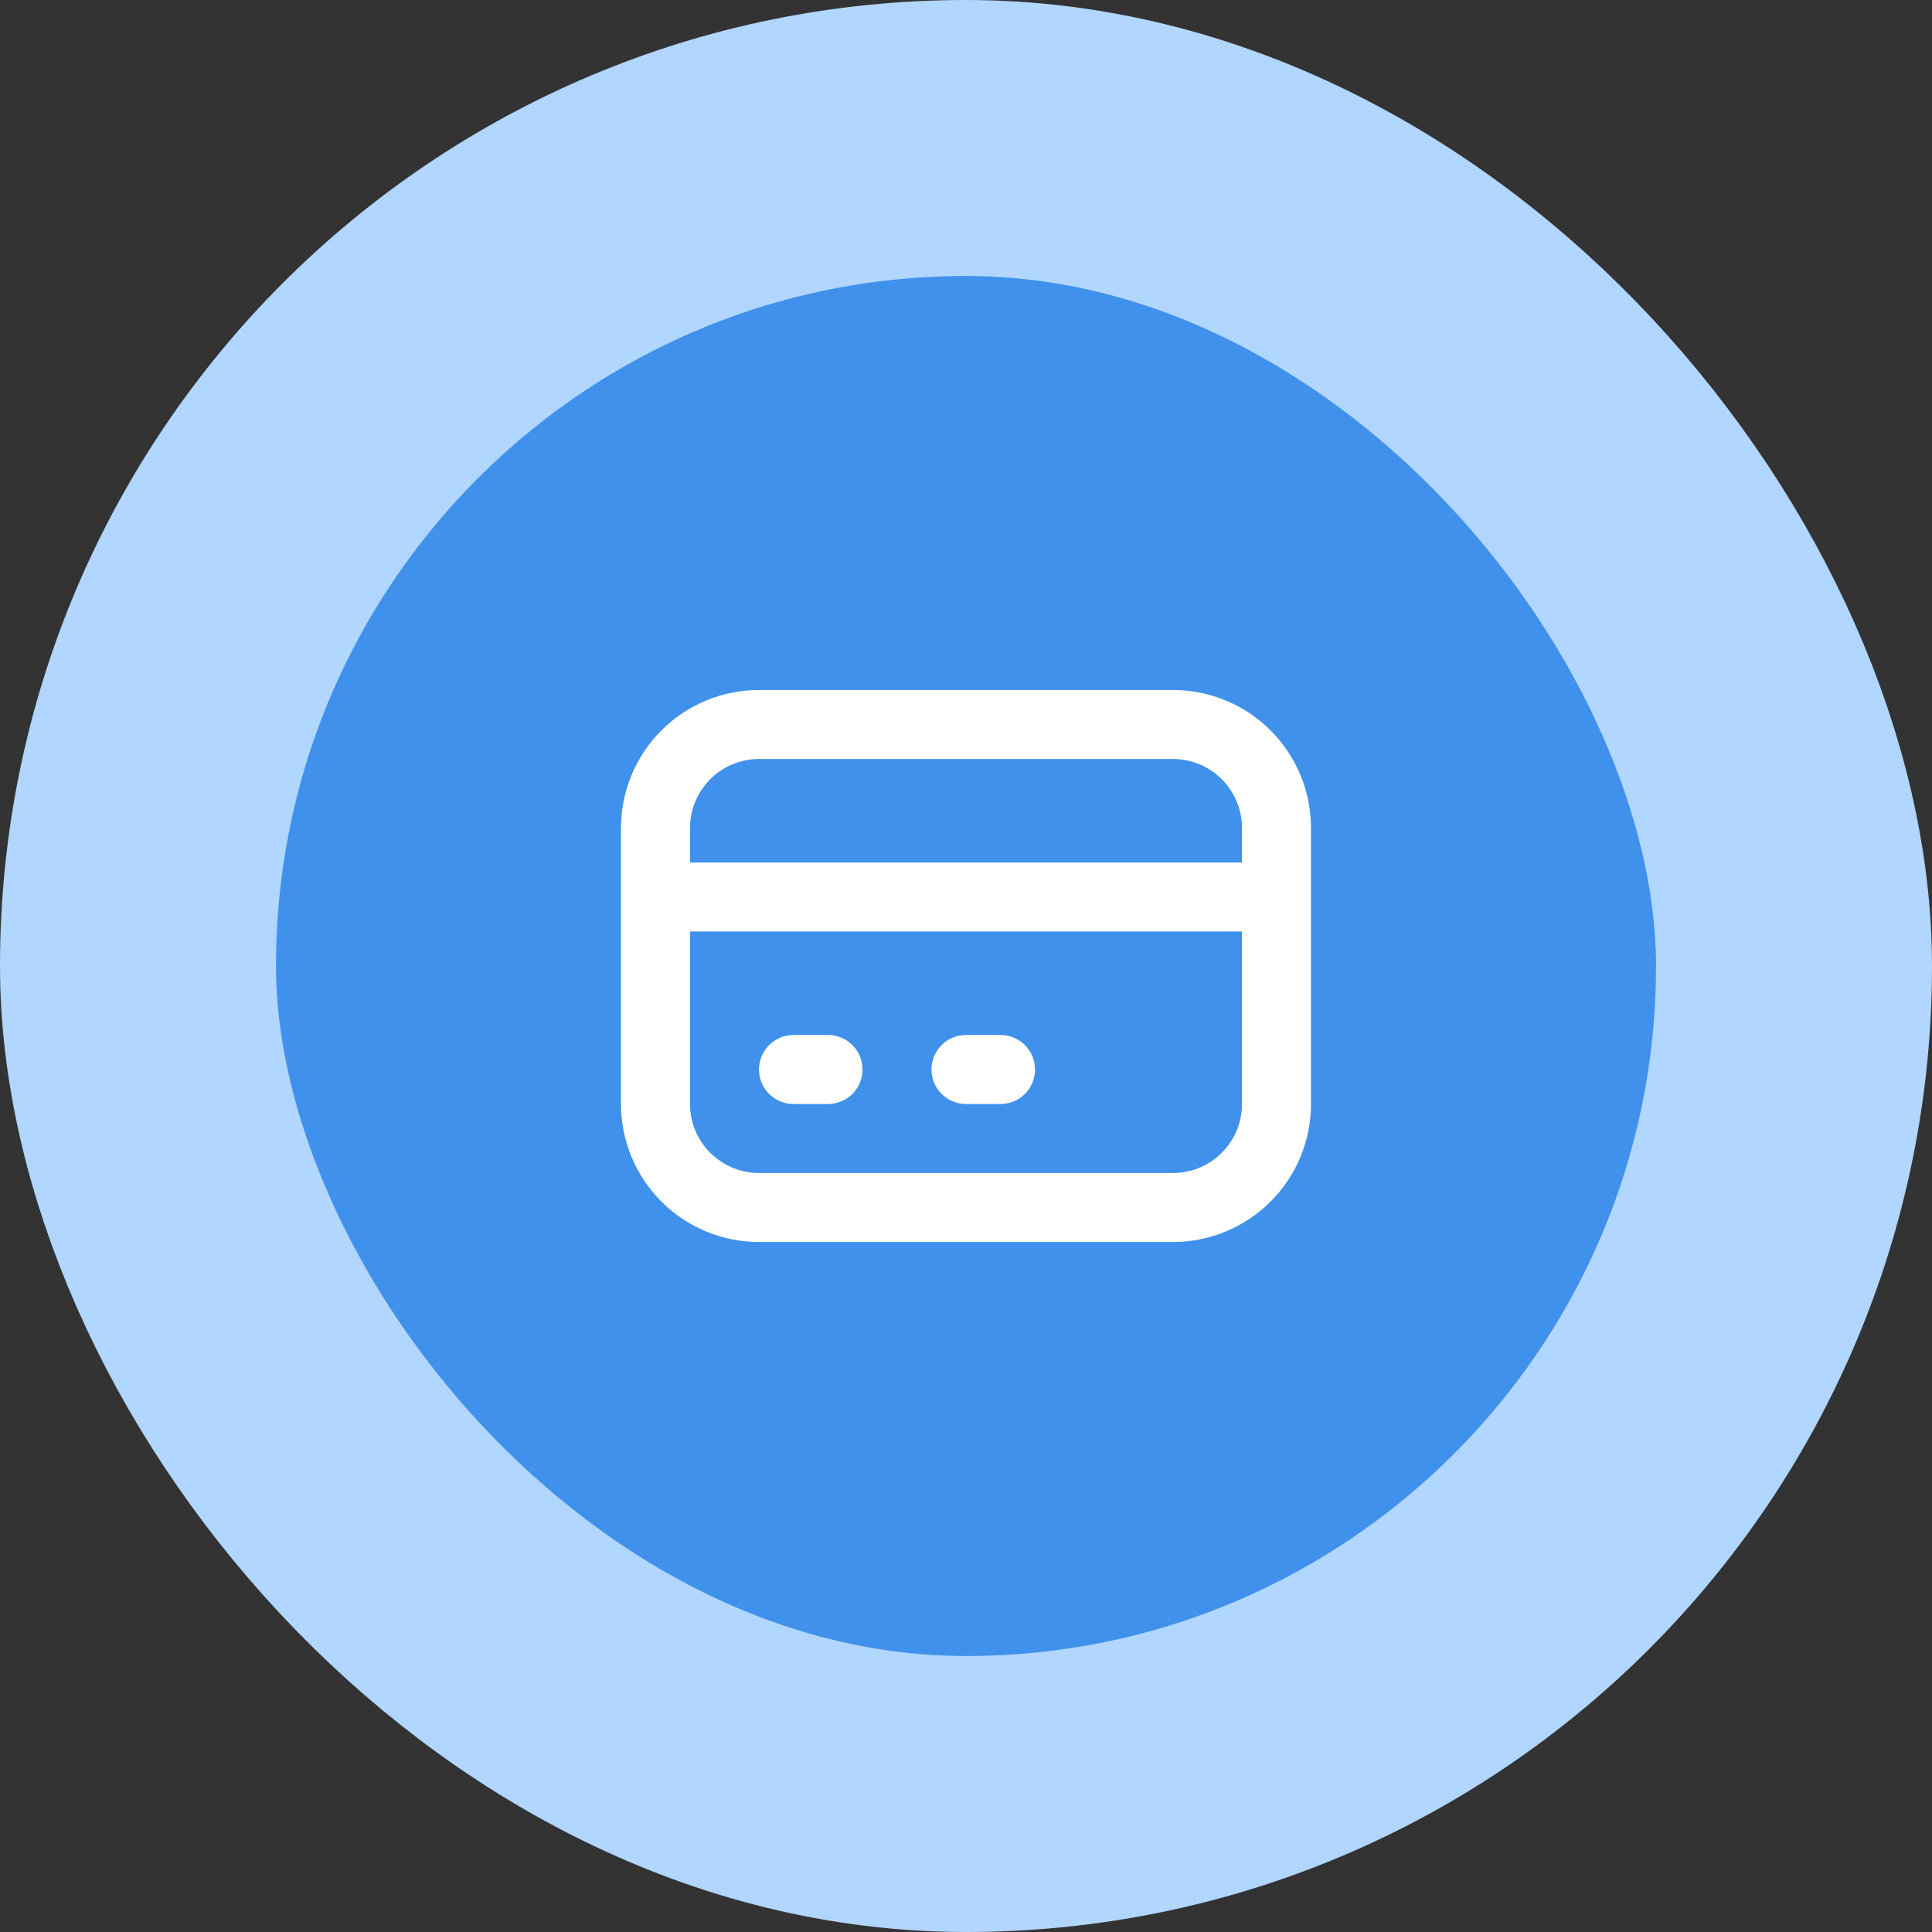
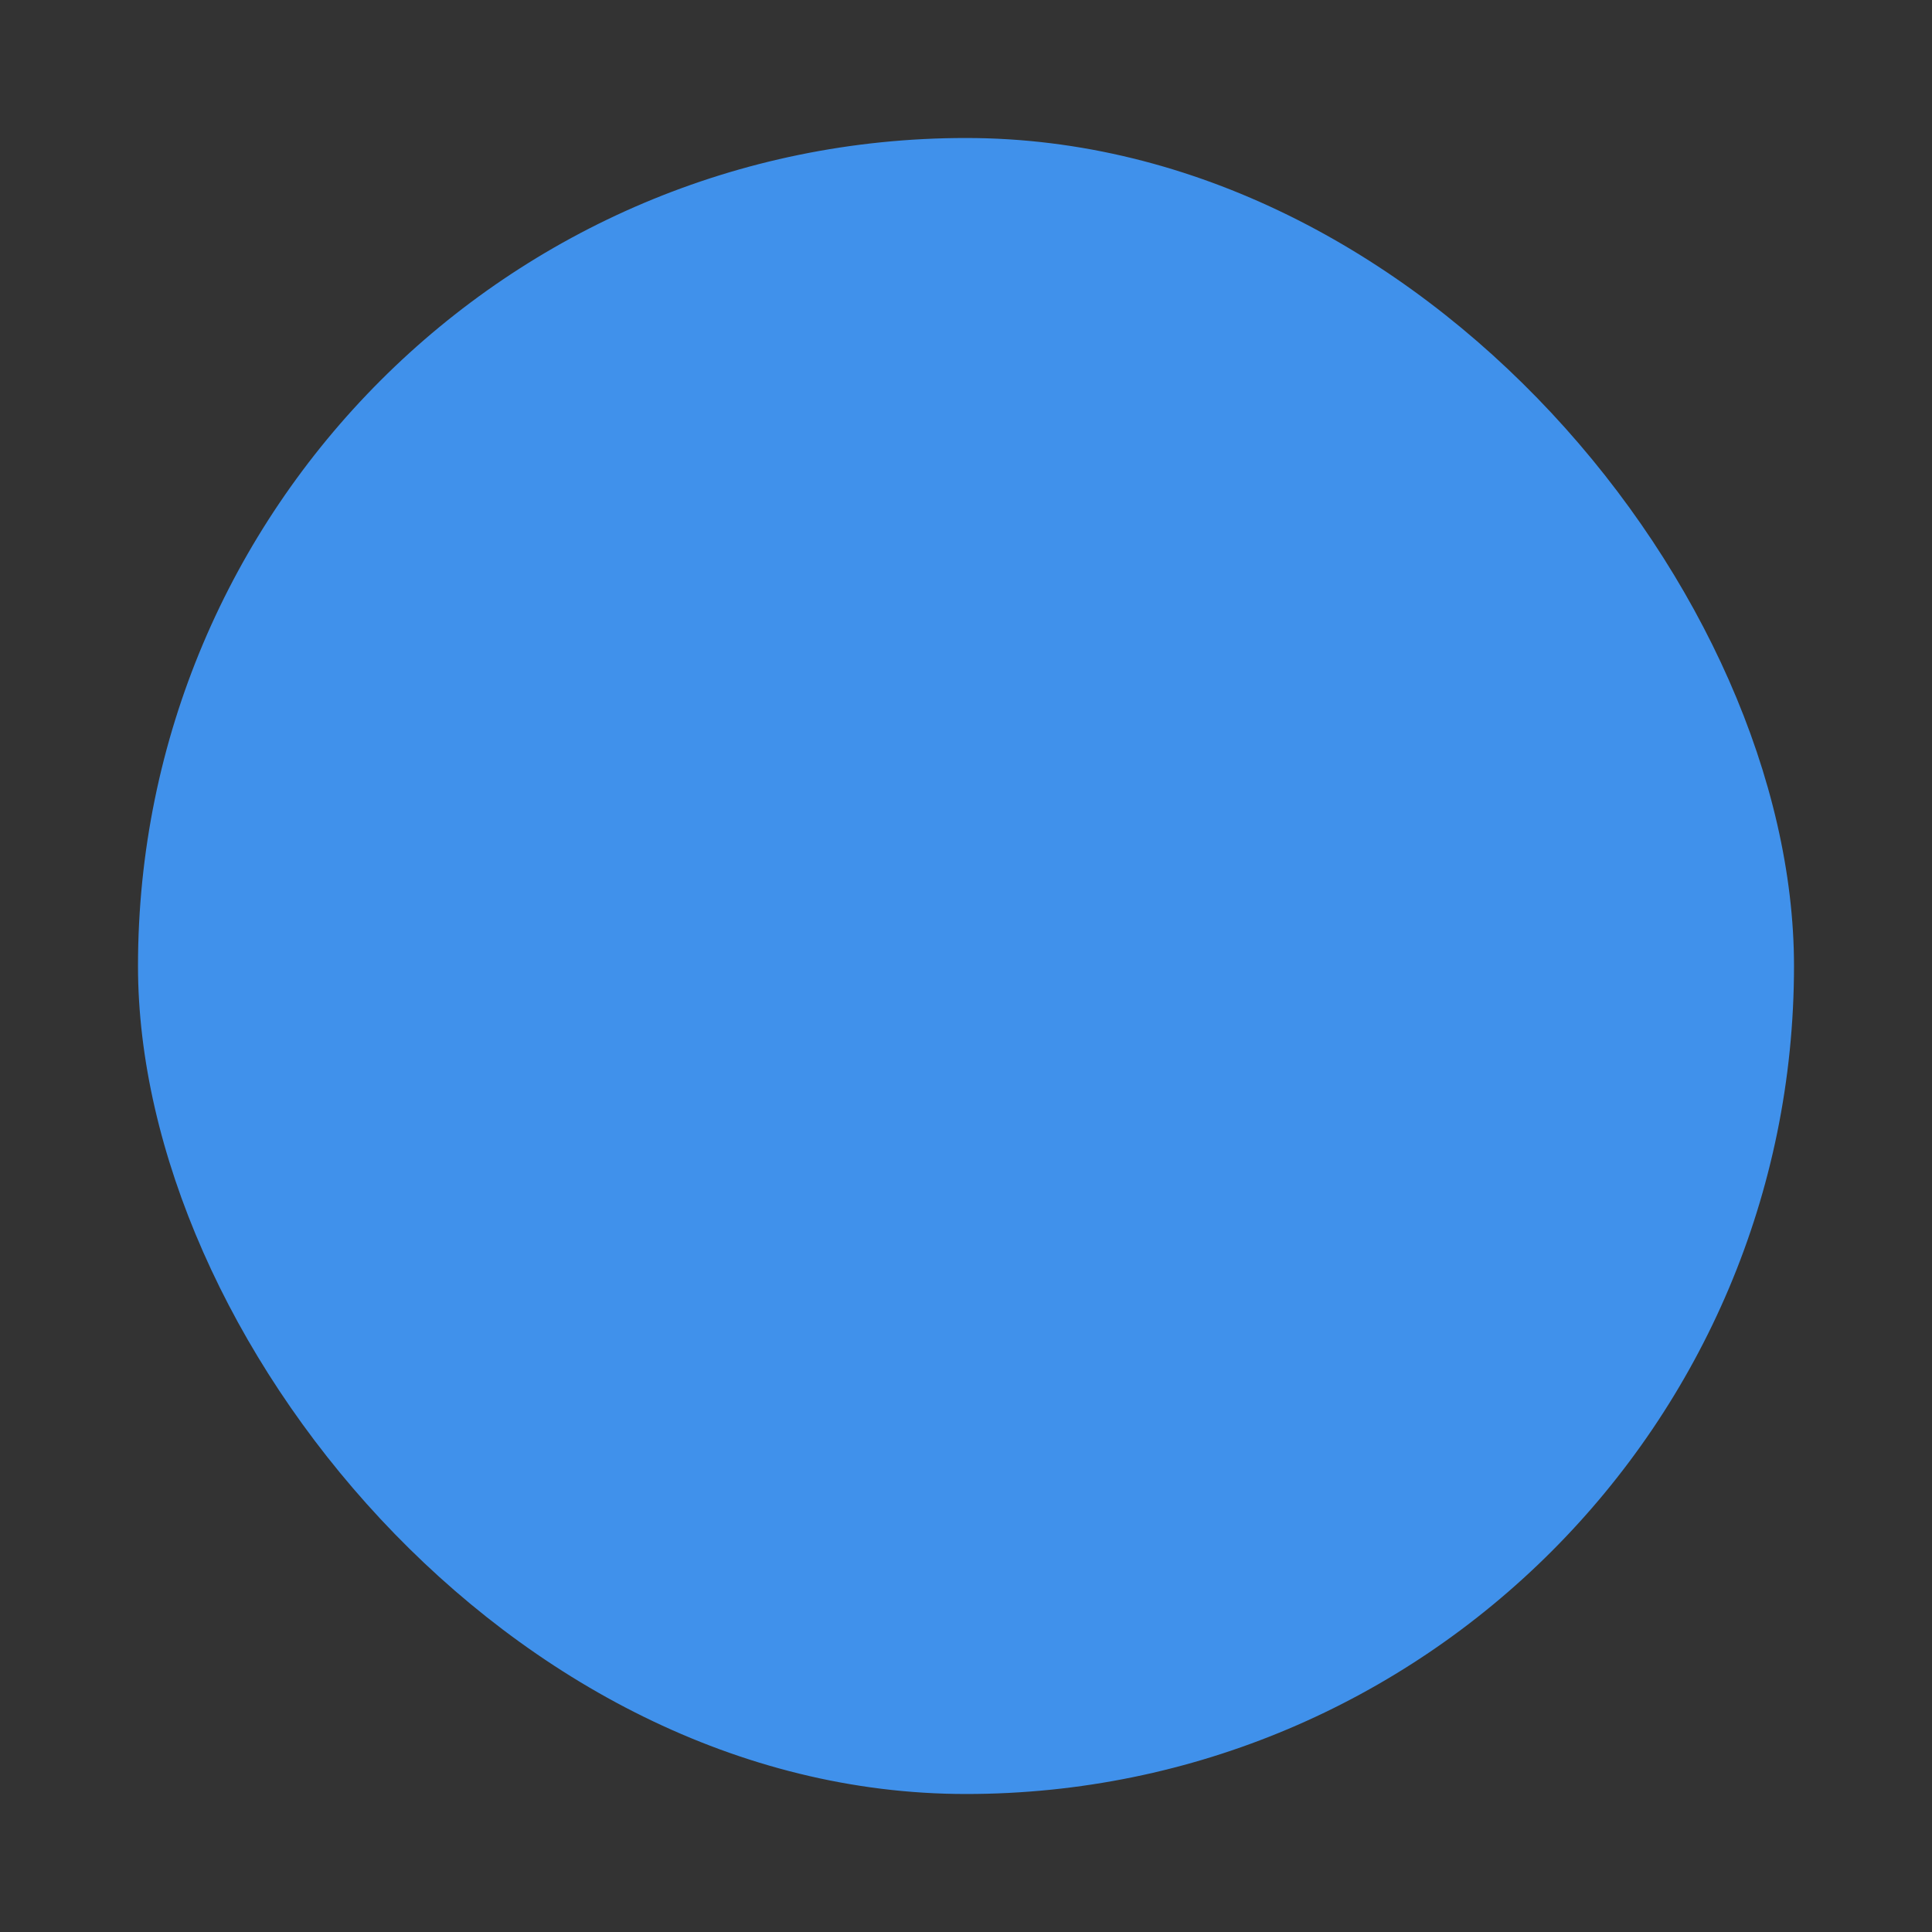
<svg xmlns="http://www.w3.org/2000/svg" width="56" height="56" viewBox="0 0 56 56" fill="none">
  <rect x="0" y="0" width="56" height="56" fill="#333333" stroke="none" />
  <rect x="4" y="4" width="48" height="48" rx="24" fill="#4091EB" />
-   <rect x="4" y="4" width="48" height="48" rx="24" stroke="#B1D6FF" stroke-width="8" />
-   <path d="M19 26H37M23 31H24M28 31H29M22 35H34C34.796 35 35.559 34.684 36.121 34.121C36.684 33.559 37 32.796 37 32V24C37 23.204 36.684 22.441 36.121 21.879C35.559 21.316 34.796 21 34 21H22C21.204 21 20.441 21.316 19.879 21.879C19.316 22.441 19 23.204 19 24V32C19 32.796 19.316 33.559 19.879 34.121C20.441 34.684 21.204 35 22 35Z" stroke="white" stroke-width="2" stroke-linecap="round" stroke-linejoin="round" />
</svg>